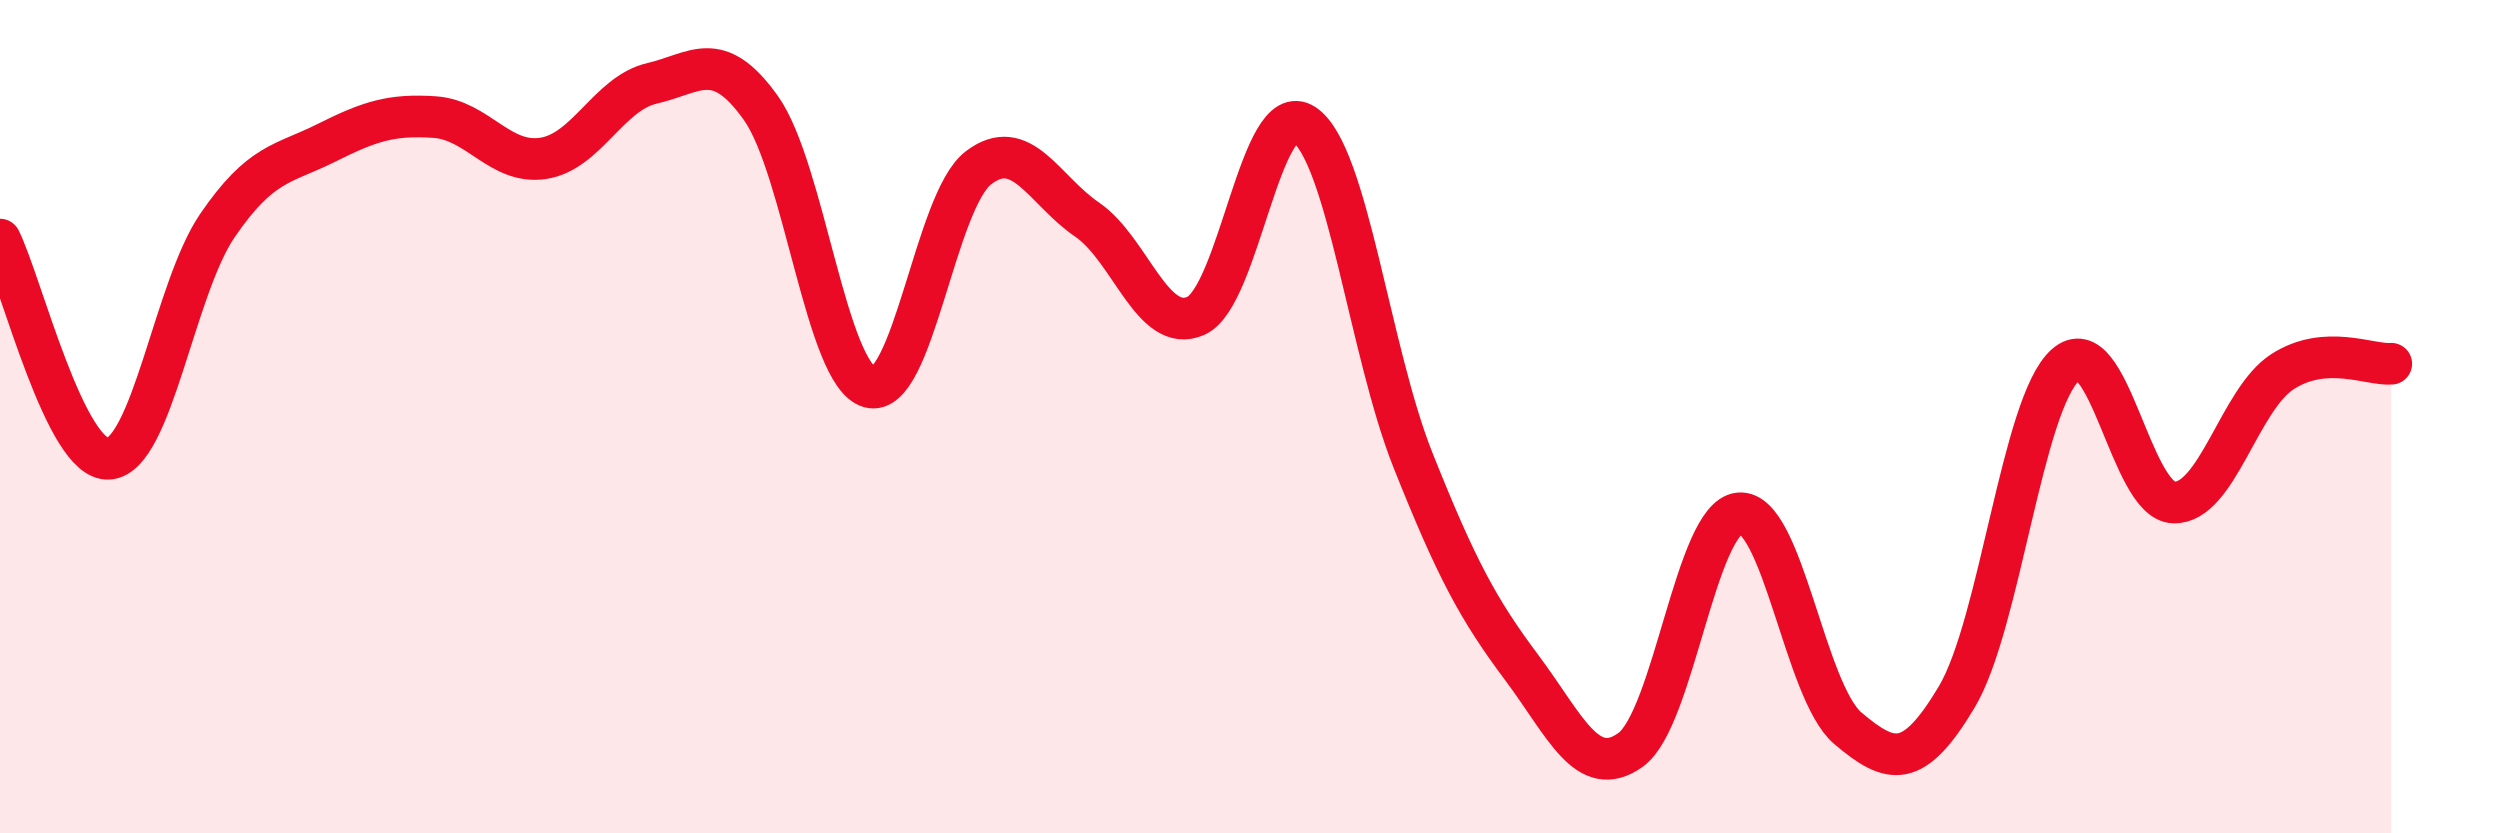
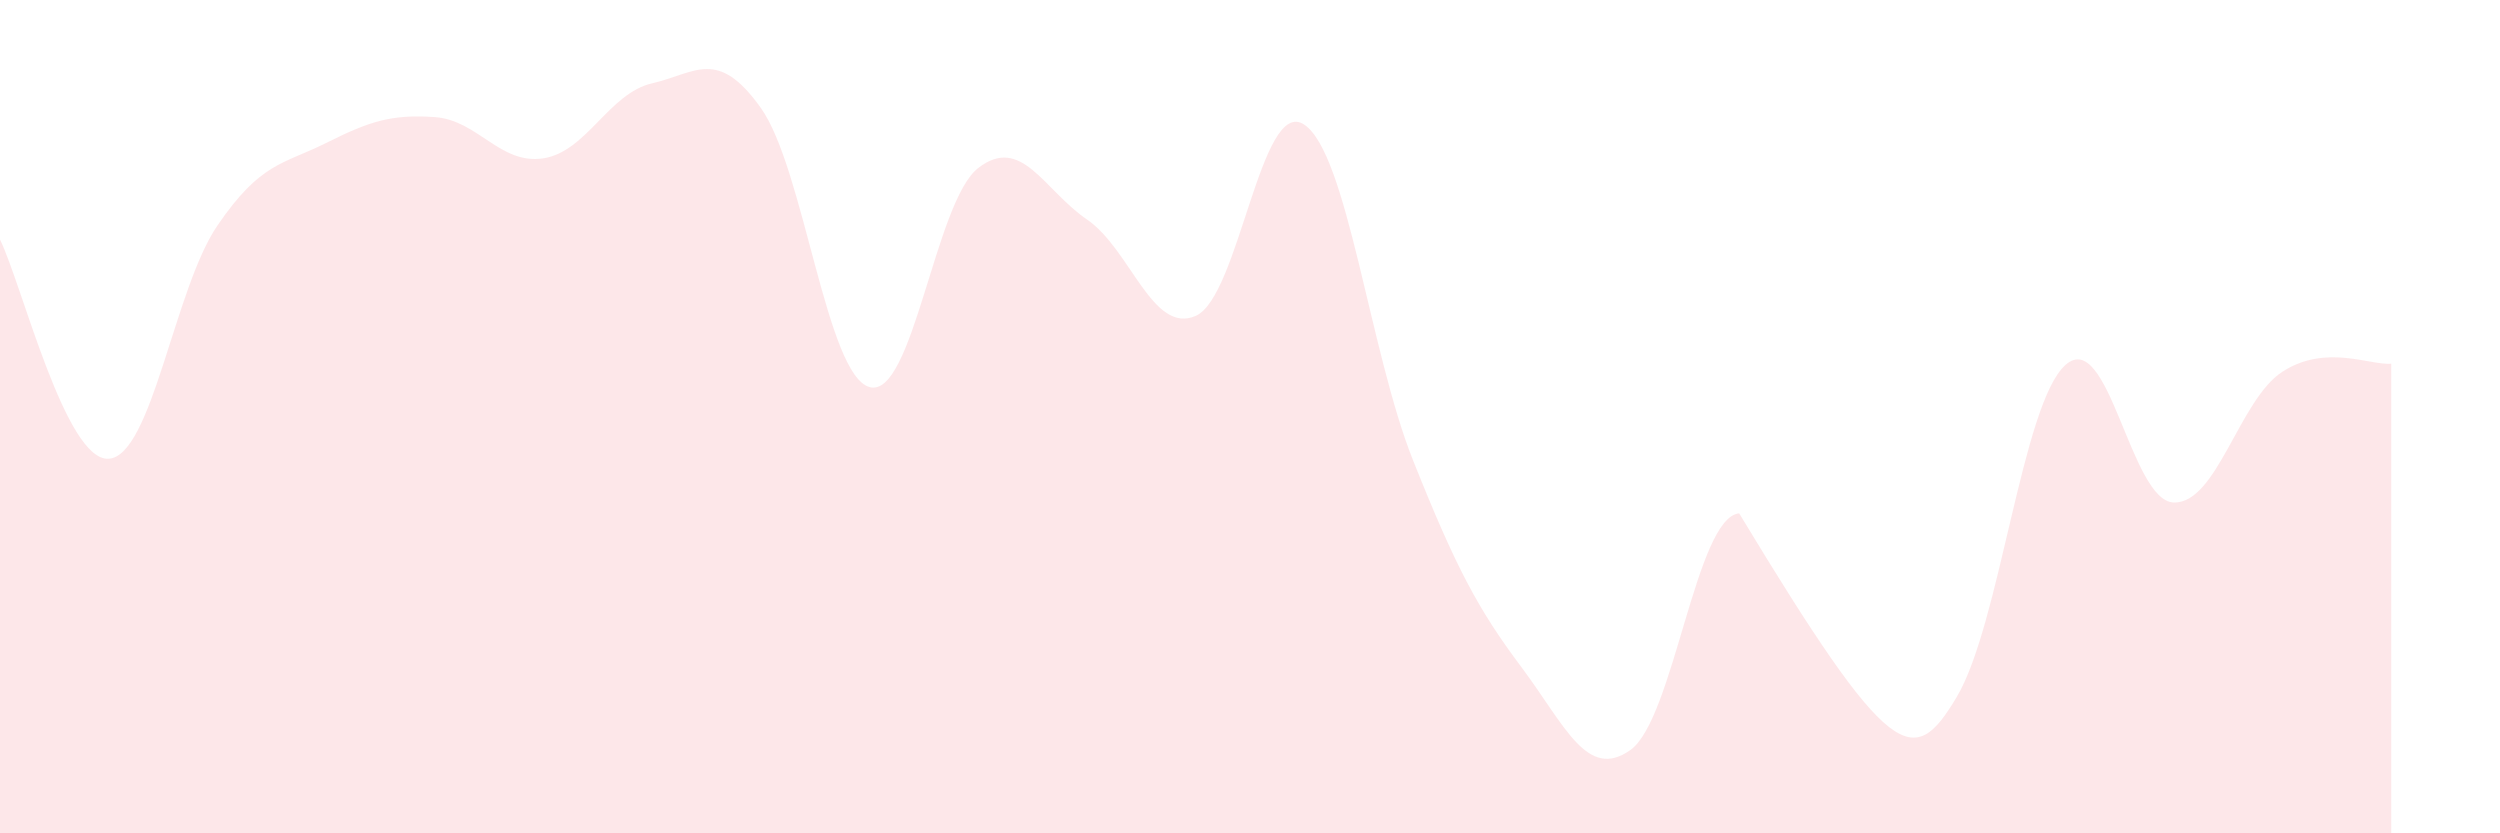
<svg xmlns="http://www.w3.org/2000/svg" width="60" height="20" viewBox="0 0 60 20">
-   <path d="M 0,5.75 C 0.52,6.8 1.57,11.08 2.61,11.01 C 3.65,10.94 4.18,6.93 5.22,5.41 C 6.26,3.89 6.79,3.95 7.83,3.43 C 8.87,2.91 9.39,2.74 10.43,2.81 C 11.47,2.88 12,3.96 13.04,3.8 C 14.08,3.64 14.61,2.24 15.65,2 C 16.69,1.76 17.22,1.13 18.26,2.59 C 19.3,4.05 19.83,9 20.87,9.29 C 21.91,9.58 22.44,4.83 23.48,4.03 C 24.52,3.23 25.05,4.56 26.09,5.27 C 27.13,5.98 27.66,8.04 28.7,7.58 C 29.74,7.12 30.26,2.3 31.3,2.99 C 32.34,3.68 32.87,8.43 33.91,11.04 C 34.95,13.65 35.48,14.63 36.52,16.02 C 37.56,17.41 38.09,18.74 39.13,18 C 40.17,17.26 40.7,12.42 41.74,12.32 C 42.78,12.22 43.31,16.6 44.35,17.48 C 45.39,18.36 45.92,18.47 46.96,16.73 C 48,14.99 48.53,9.69 49.57,8.76 C 50.61,7.83 51.13,12.03 52.17,12.06 C 53.21,12.09 53.74,9.59 54.78,8.92 C 55.82,8.25 56.87,8.77 57.39,8.73L57.39 20L0 20Z" fill="#EB0A25" opacity="0.1" stroke-linecap="round" stroke-linejoin="round" />
-   <path d="M 0,5.75 C 0.52,6.8 1.57,11.08 2.61,11.01 C 3.65,10.94 4.18,6.93 5.22,5.41 C 6.26,3.89 6.79,3.95 7.83,3.43 C 8.87,2.91 9.39,2.74 10.43,2.81 C 11.47,2.88 12,3.96 13.04,3.8 C 14.08,3.64 14.61,2.24 15.65,2 C 16.69,1.76 17.22,1.13 18.26,2.59 C 19.3,4.05 19.83,9 20.87,9.29 C 21.91,9.58 22.44,4.83 23.48,4.03 C 24.52,3.23 25.05,4.56 26.09,5.27 C 27.13,5.98 27.66,8.04 28.7,7.58 C 29.74,7.12 30.26,2.3 31.3,2.99 C 32.34,3.68 32.87,8.43 33.91,11.04 C 34.95,13.65 35.48,14.63 36.52,16.02 C 37.56,17.41 38.09,18.74 39.13,18 C 40.17,17.26 40.7,12.42 41.74,12.32 C 42.78,12.22 43.31,16.6 44.35,17.48 C 45.39,18.36 45.92,18.47 46.96,16.73 C 48,14.99 48.53,9.69 49.57,8.76 C 50.61,7.83 51.13,12.03 52.17,12.06 C 53.21,12.09 53.74,9.59 54.78,8.92 C 55.82,8.25 56.87,8.77 57.39,8.73" stroke="#EB0A25" stroke-width="1" fill="none" stroke-linecap="round" stroke-linejoin="round" />
+   <path d="M 0,5.75 C 0.52,6.8 1.57,11.08 2.61,11.01 C 3.65,10.94 4.18,6.93 5.22,5.41 C 6.26,3.89 6.79,3.95 7.83,3.43 C 8.87,2.91 9.39,2.74 10.43,2.81 C 11.47,2.88 12,3.96 13.04,3.8 C 14.08,3.64 14.61,2.24 15.65,2 C 16.69,1.76 17.22,1.13 18.26,2.59 C 19.3,4.05 19.83,9 20.87,9.29 C 21.91,9.58 22.44,4.83 23.48,4.03 C 24.52,3.23 25.05,4.56 26.09,5.27 C 27.13,5.98 27.66,8.04 28.7,7.58 C 29.74,7.12 30.26,2.3 31.3,2.99 C 32.34,3.68 32.87,8.43 33.91,11.04 C 34.95,13.65 35.48,14.63 36.52,16.02 C 37.56,17.41 38.09,18.74 39.13,18 C 40.17,17.26 40.7,12.42 41.74,12.32 C 45.39,18.36 45.92,18.47 46.96,16.73 C 48,14.99 48.53,9.69 49.57,8.76 C 50.61,7.83 51.13,12.03 52.17,12.06 C 53.21,12.09 53.74,9.59 54.78,8.92 C 55.82,8.25 56.87,8.77 57.39,8.73L57.39 20L0 20Z" fill="#EB0A25" opacity="0.1" stroke-linecap="round" stroke-linejoin="round" />
</svg>